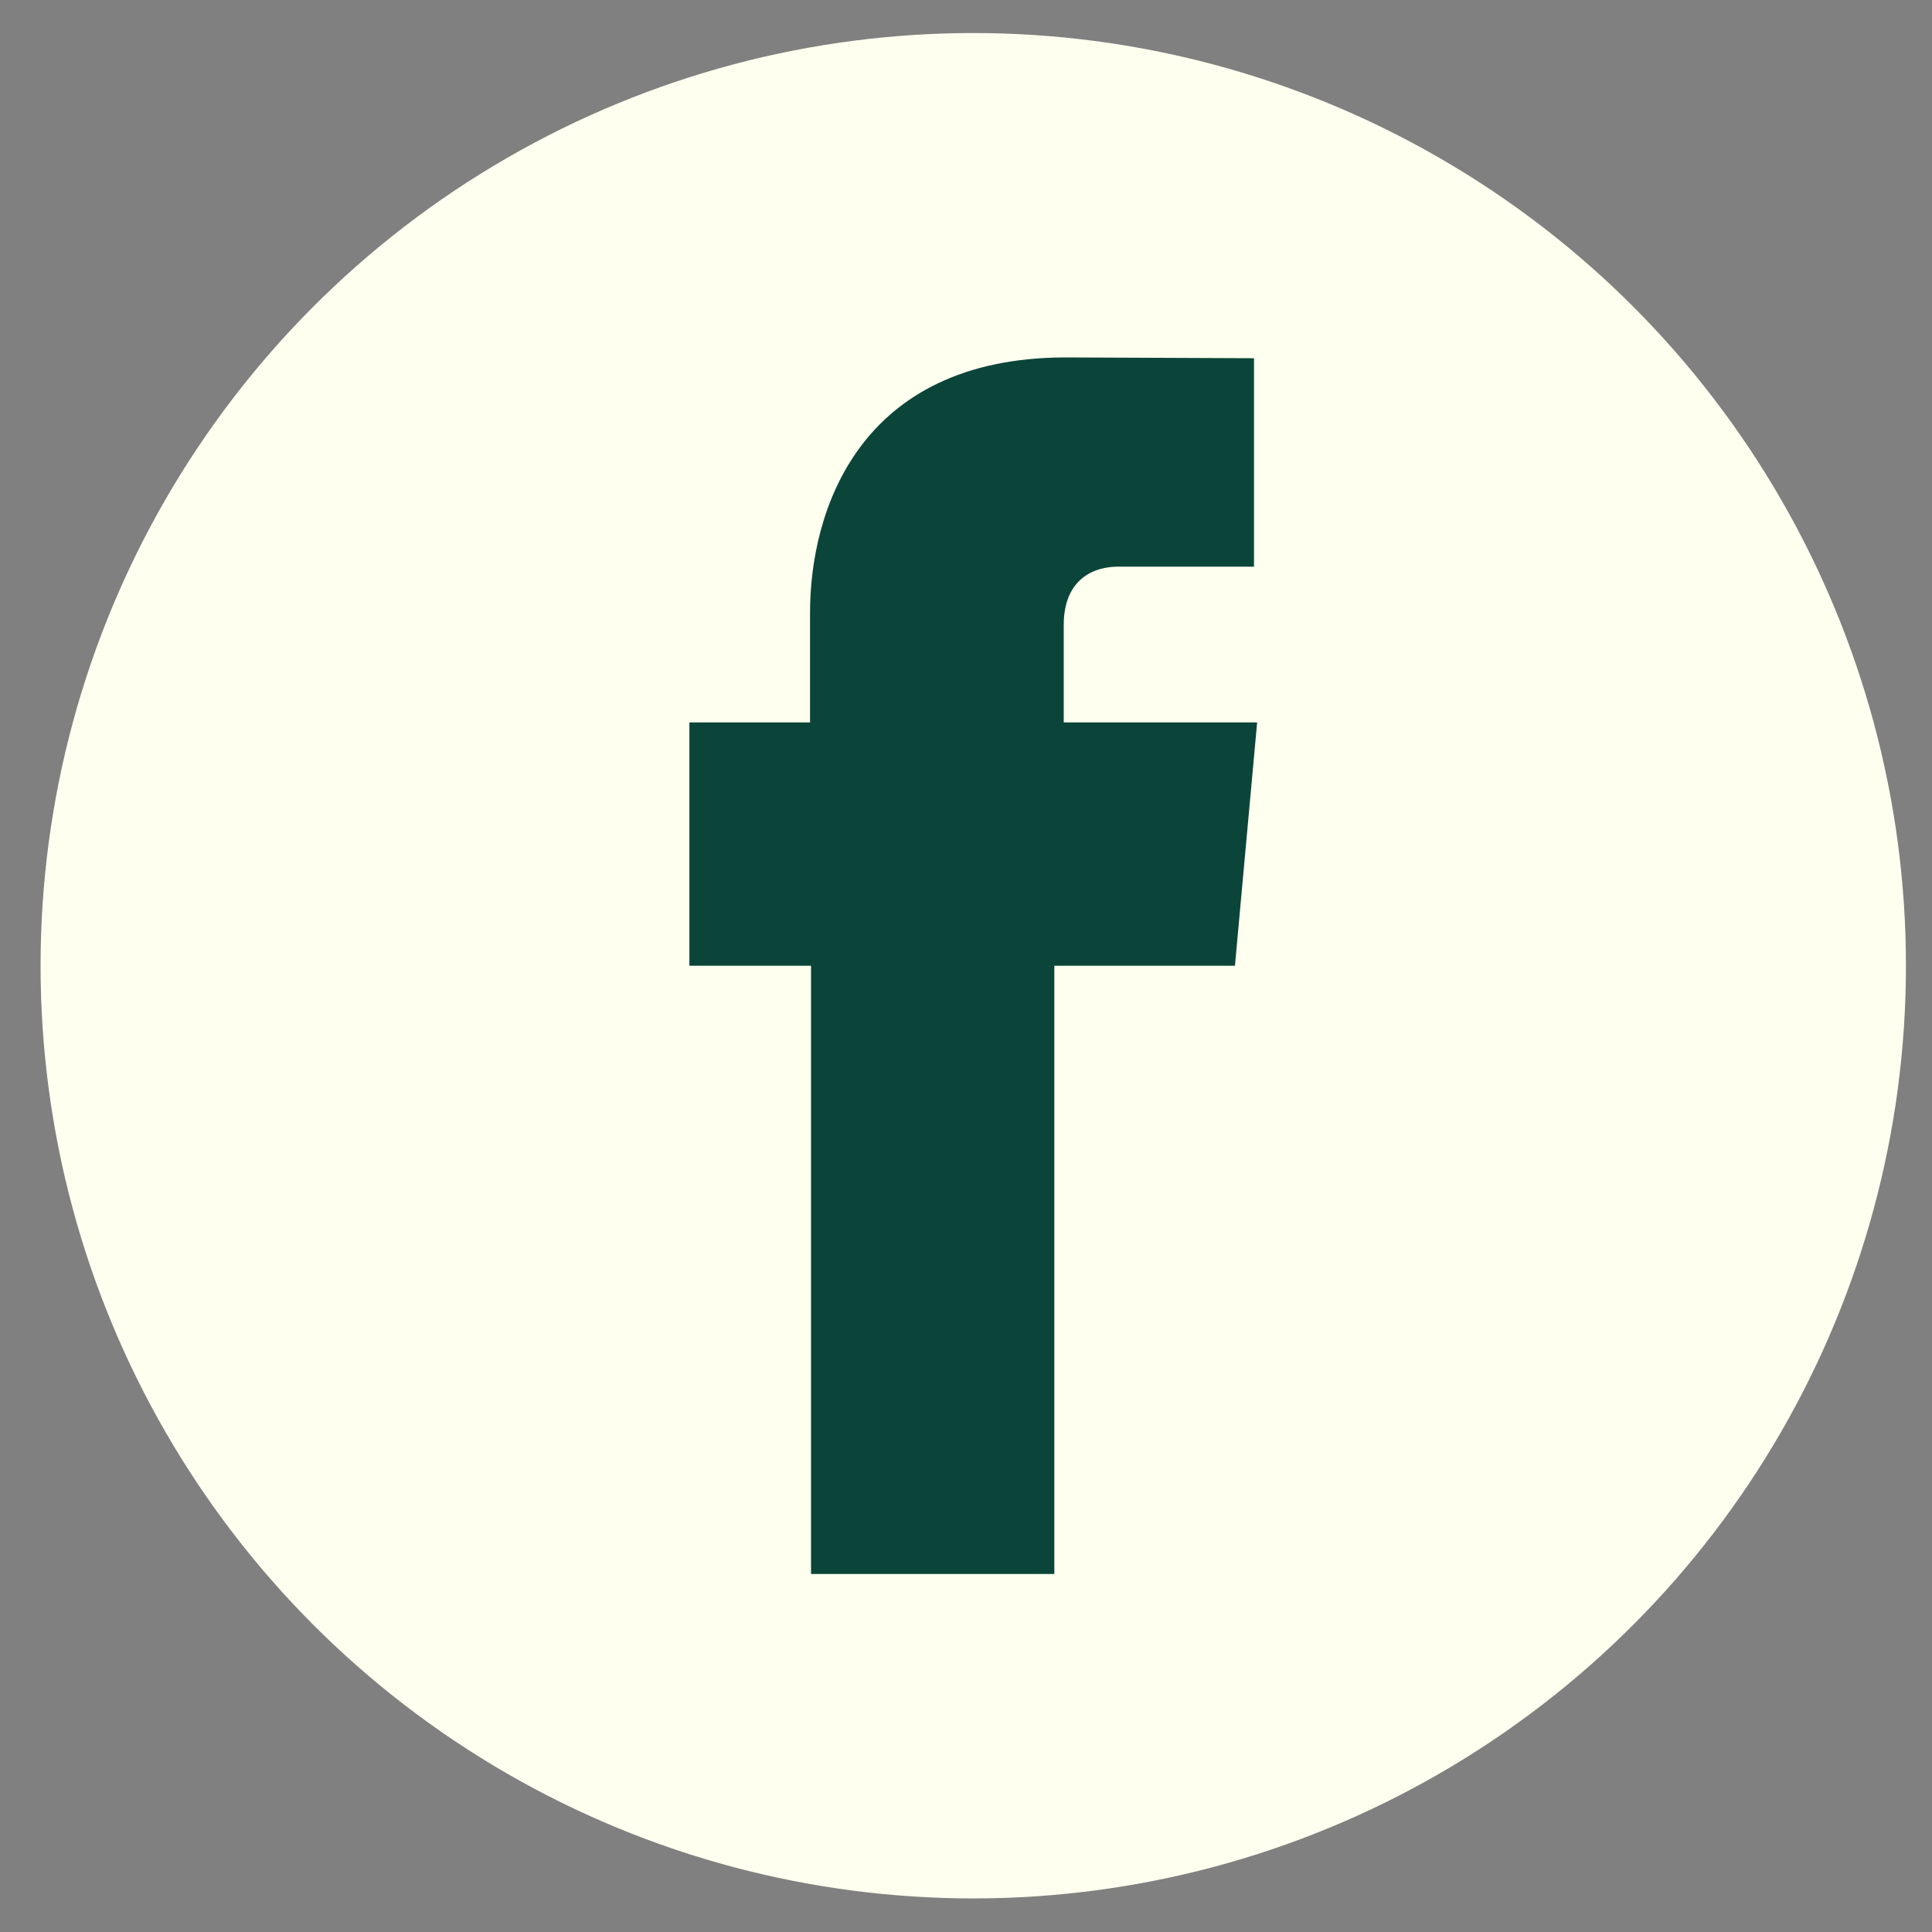
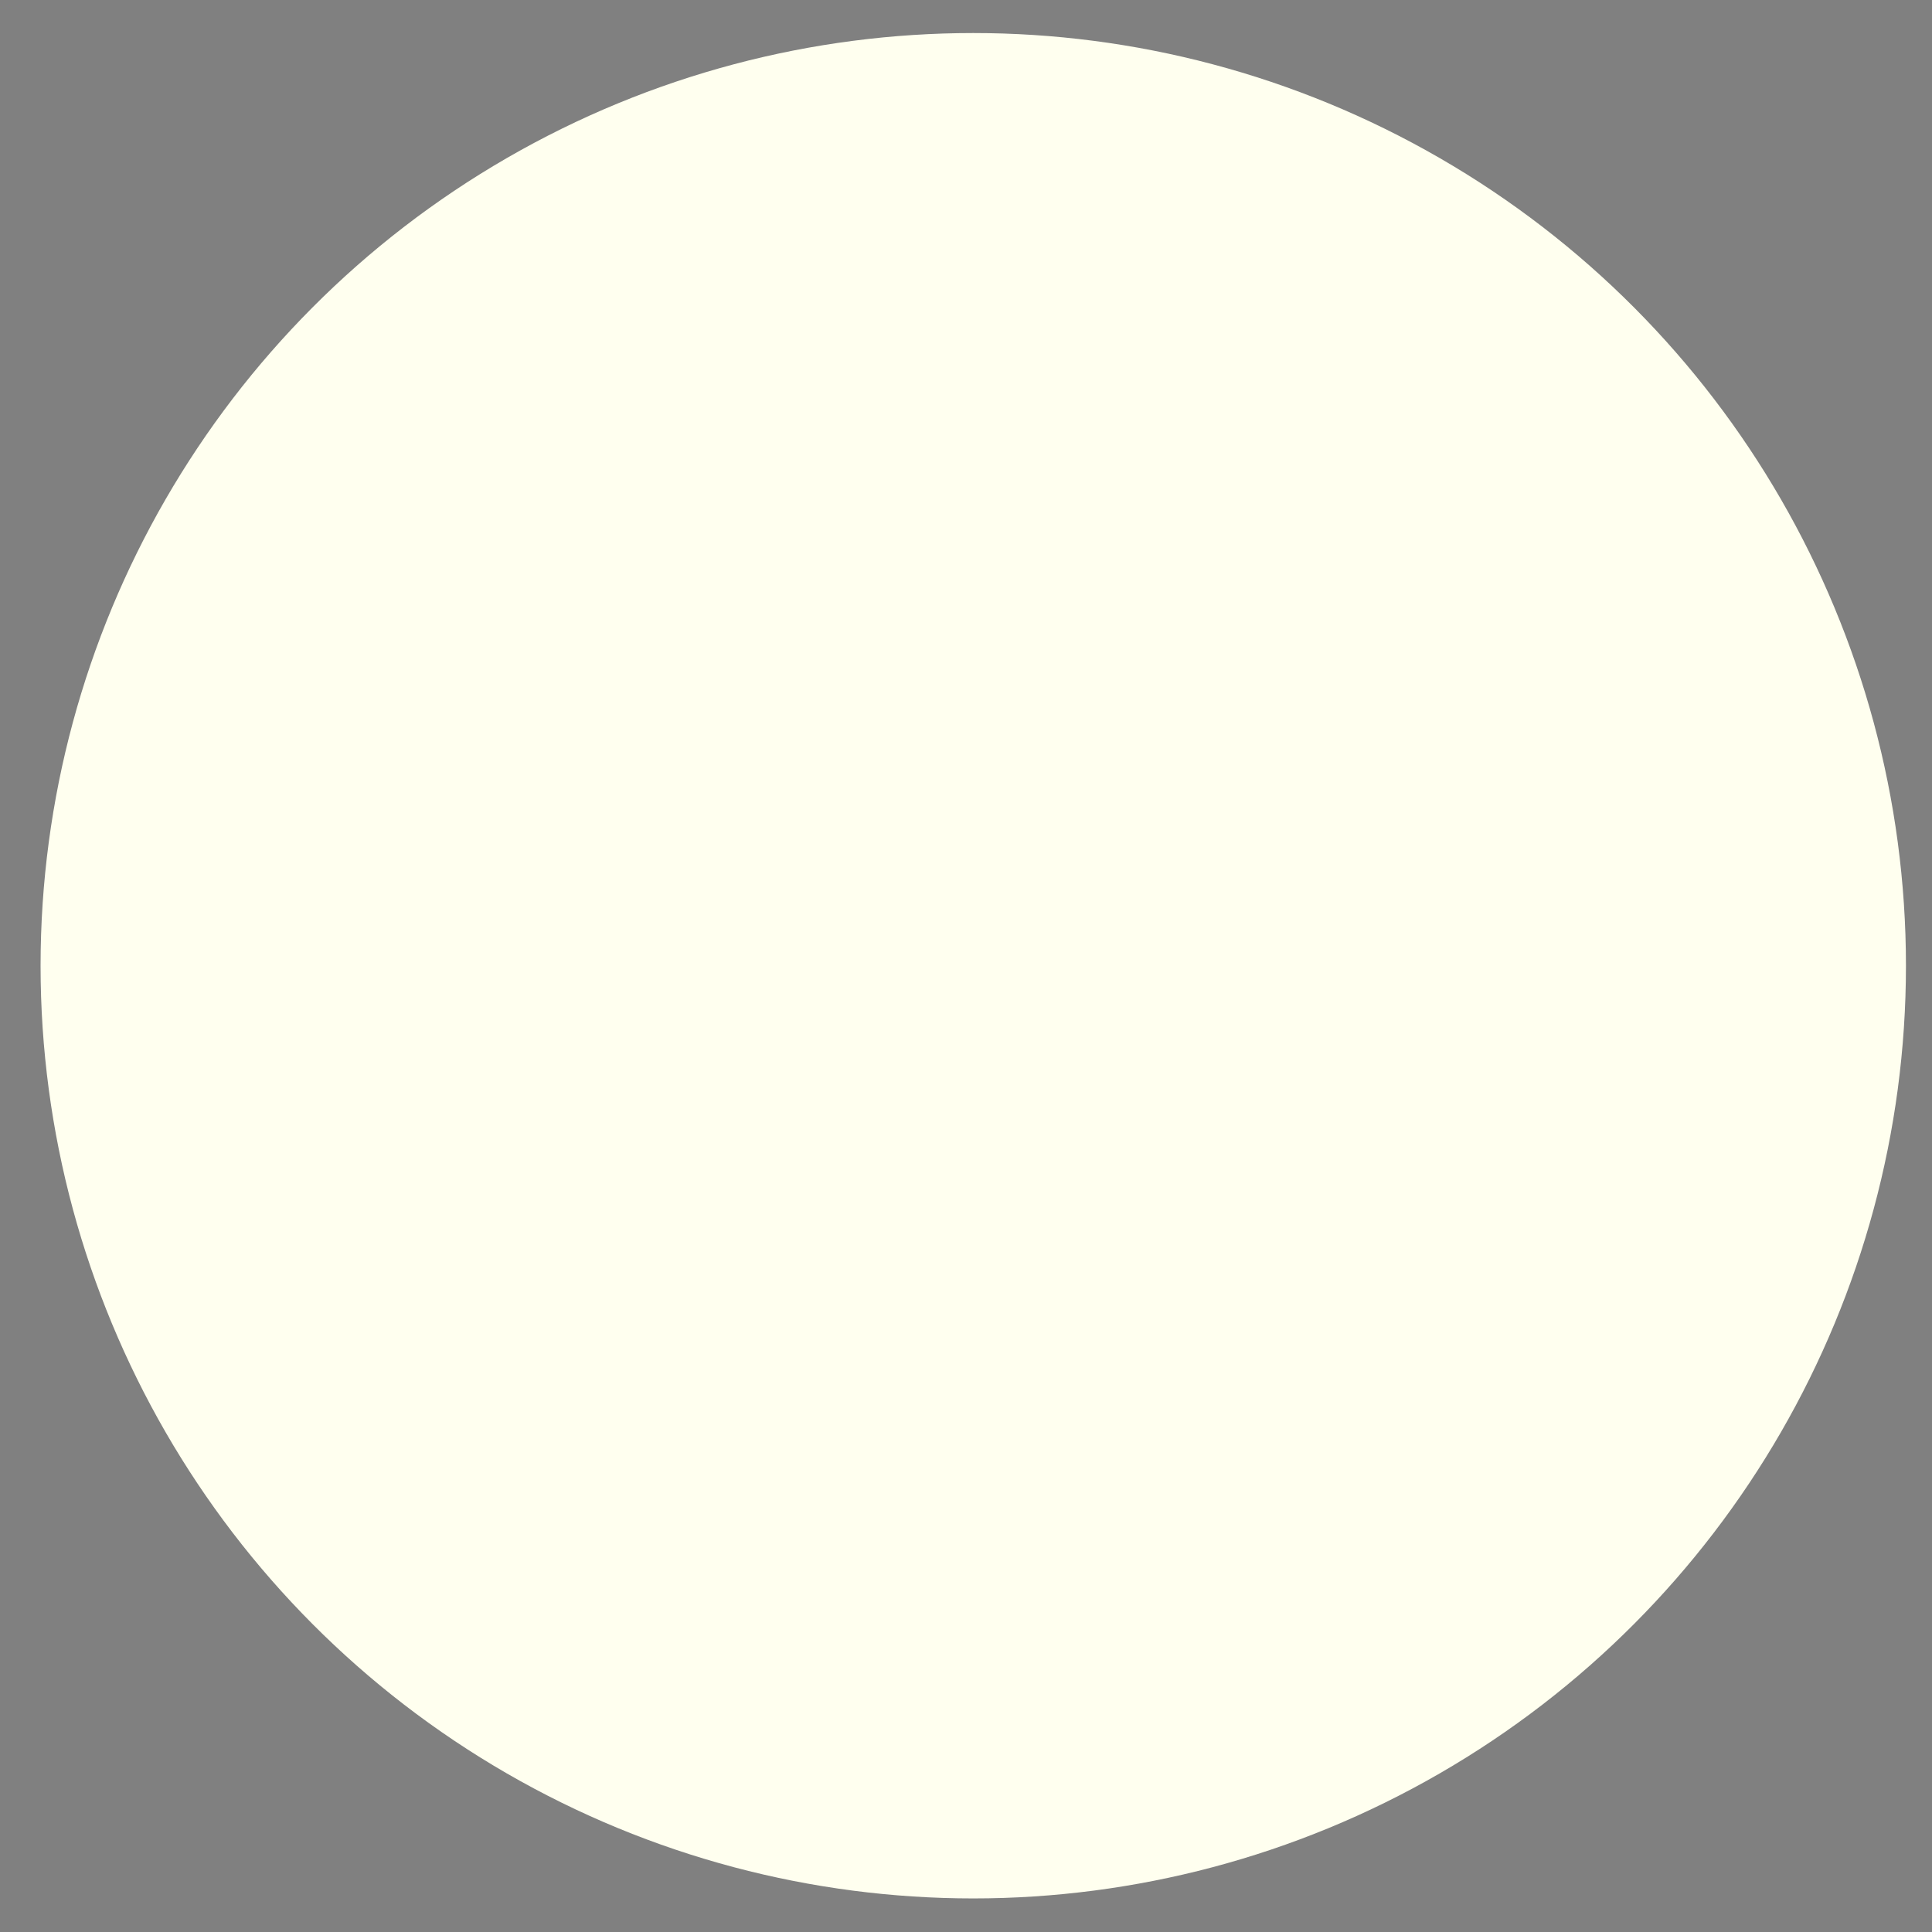
<svg xmlns="http://www.w3.org/2000/svg" width="29" height="29" viewBox="0 0 29 29" fill="none">
  <rect x="0" y="0" width="29" height="29" fill="#808080" stroke="none" />
  <circle cx="14.609" cy="14.496" r="14" fill="#FFFFEF" />
-   <path d="M12.174 23.626H15.826C15.826 23.626 15.826 18.585 15.826 14.496H18.537L18.87 10.844H15.967V9.383C15.967 8.672 16.442 8.506 16.775 8.506C17.108 8.506 18.823 8.506 18.823 8.506V5.377L16.002 5.365C12.87 5.365 12.159 7.699 12.159 9.193V10.844H10.348V14.496H12.174C12.174 18.634 12.174 23.626 12.174 23.626Z" fill="#0B4539" />
</svg>